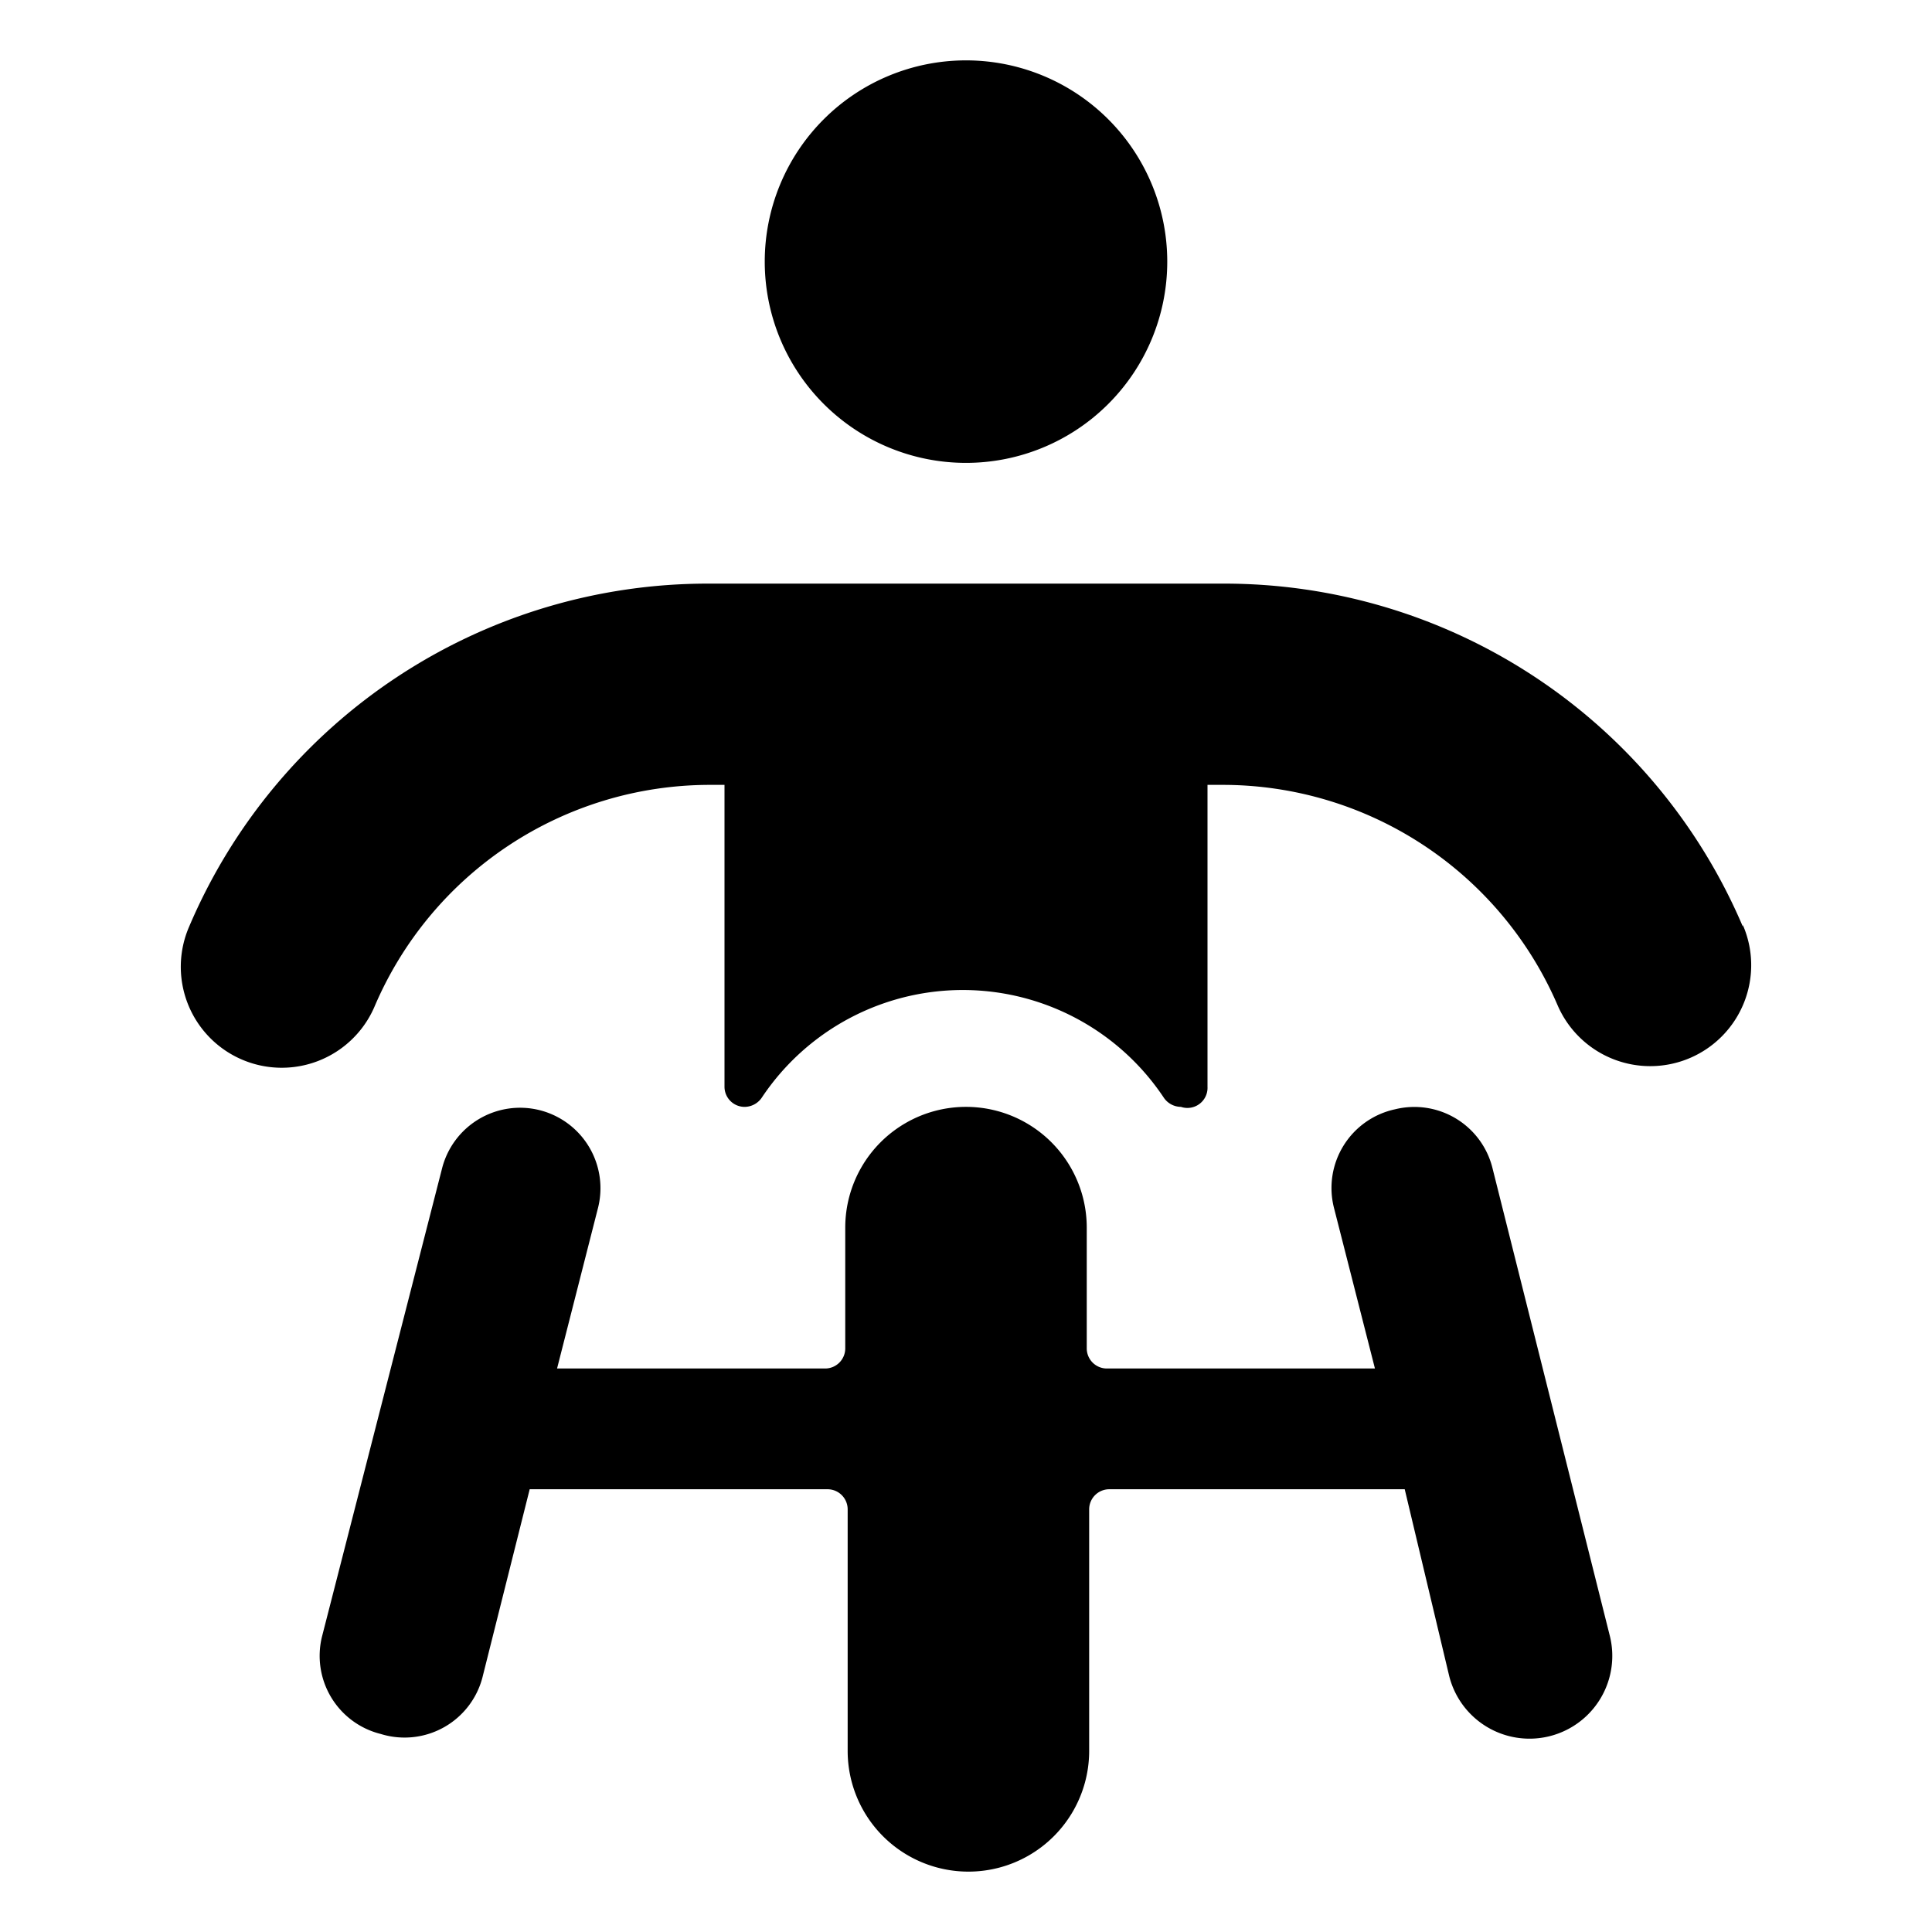
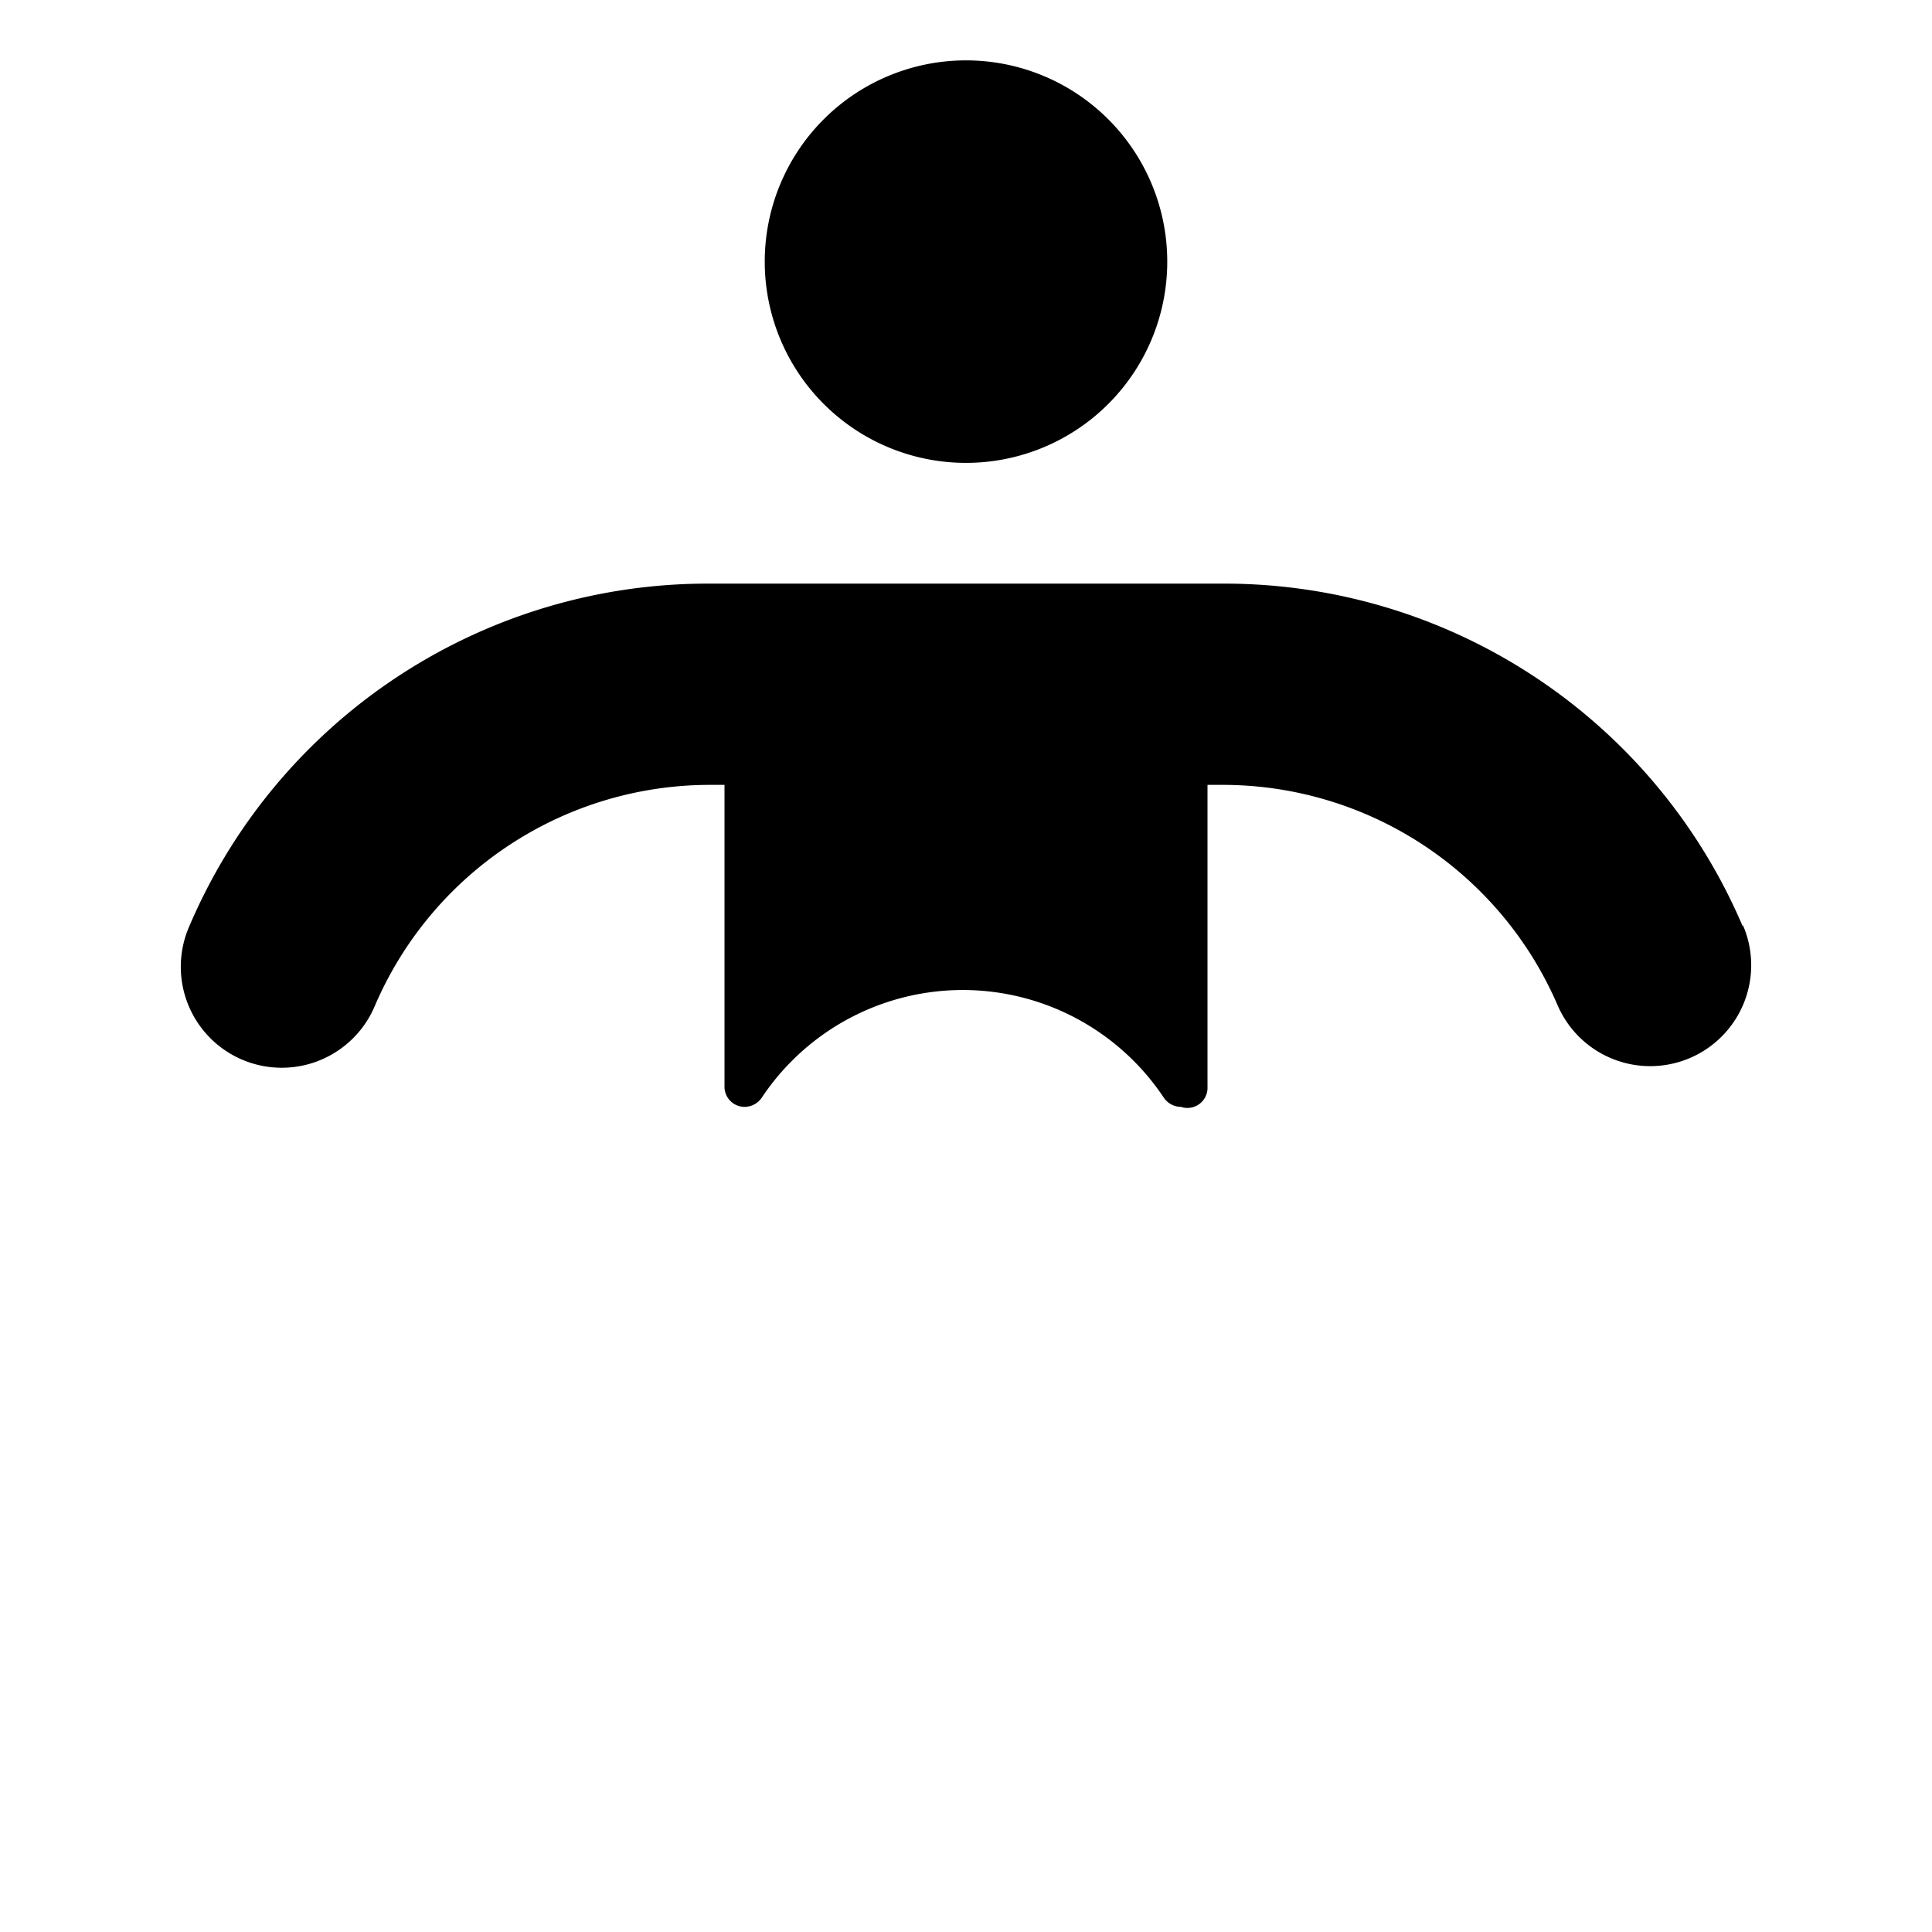
<svg xmlns="http://www.w3.org/2000/svg" viewBox="0 0 24 24">
  <g>
    <path d="M9.5 3.25a2.5 2.5 0 1 0 5 0 2.5 2.5 0 1 0 -5 0" fill="#000000" stroke-width="1" />
-     <path d="m17.45 18.5 0.55 2.31a1 1 0 0 0 2 -0.48l-1.46 -5.82a1 1 0 0 0 -1.21 -0.73 1 1 0 0 0 -0.76 1.22l0.51 2h-3.33a0.25 0.25 0 0 1 -0.25 -0.25v-1.5a1.5 1.5 0 0 0 -3 0v1.5a0.25 0.25 0 0 1 -0.25 0.25H6.92l0.51 -2a1 1 0 0 0 -0.73 -1.21 1 1 0 0 0 -1.21 0.73L4 20.33a1 1 0 0 0 0.73 1.21A1 1 0 0 0 6 20.81l0.58 -2.31h3.7a0.25 0.25 0 0 1 0.25 0.25v3a1.5 1.5 0 0 0 3 0v-3a0.25 0.25 0 0 1 0.25 -0.25Z" fill="#000000" stroke-width="1" />
    <path d="M21.65 11.51a7 7 0 0 0 -6.46 -4.26H8.81a7 7 0 0 0 -6.46 4.26 1.25 1.25 0 0 0 2.3 1 4.53 4.53 0 0 1 4.16 -2.76H9v3.75a0.25 0.25 0 0 0 0.25 0.25 0.26 0.26 0 0 0 0.21 -0.11 3 3 0 0 1 5 0 0.26 0.26 0 0 0 0.21 0.11 0.25 0.25 0 0 0 0.33 -0.25V9.75h0.19a4.53 4.53 0 0 1 4.16 2.74 1.25 1.25 0 1 0 2.3 -1Z" fill="#000000" stroke-width="1" />
  </g>
</svg>